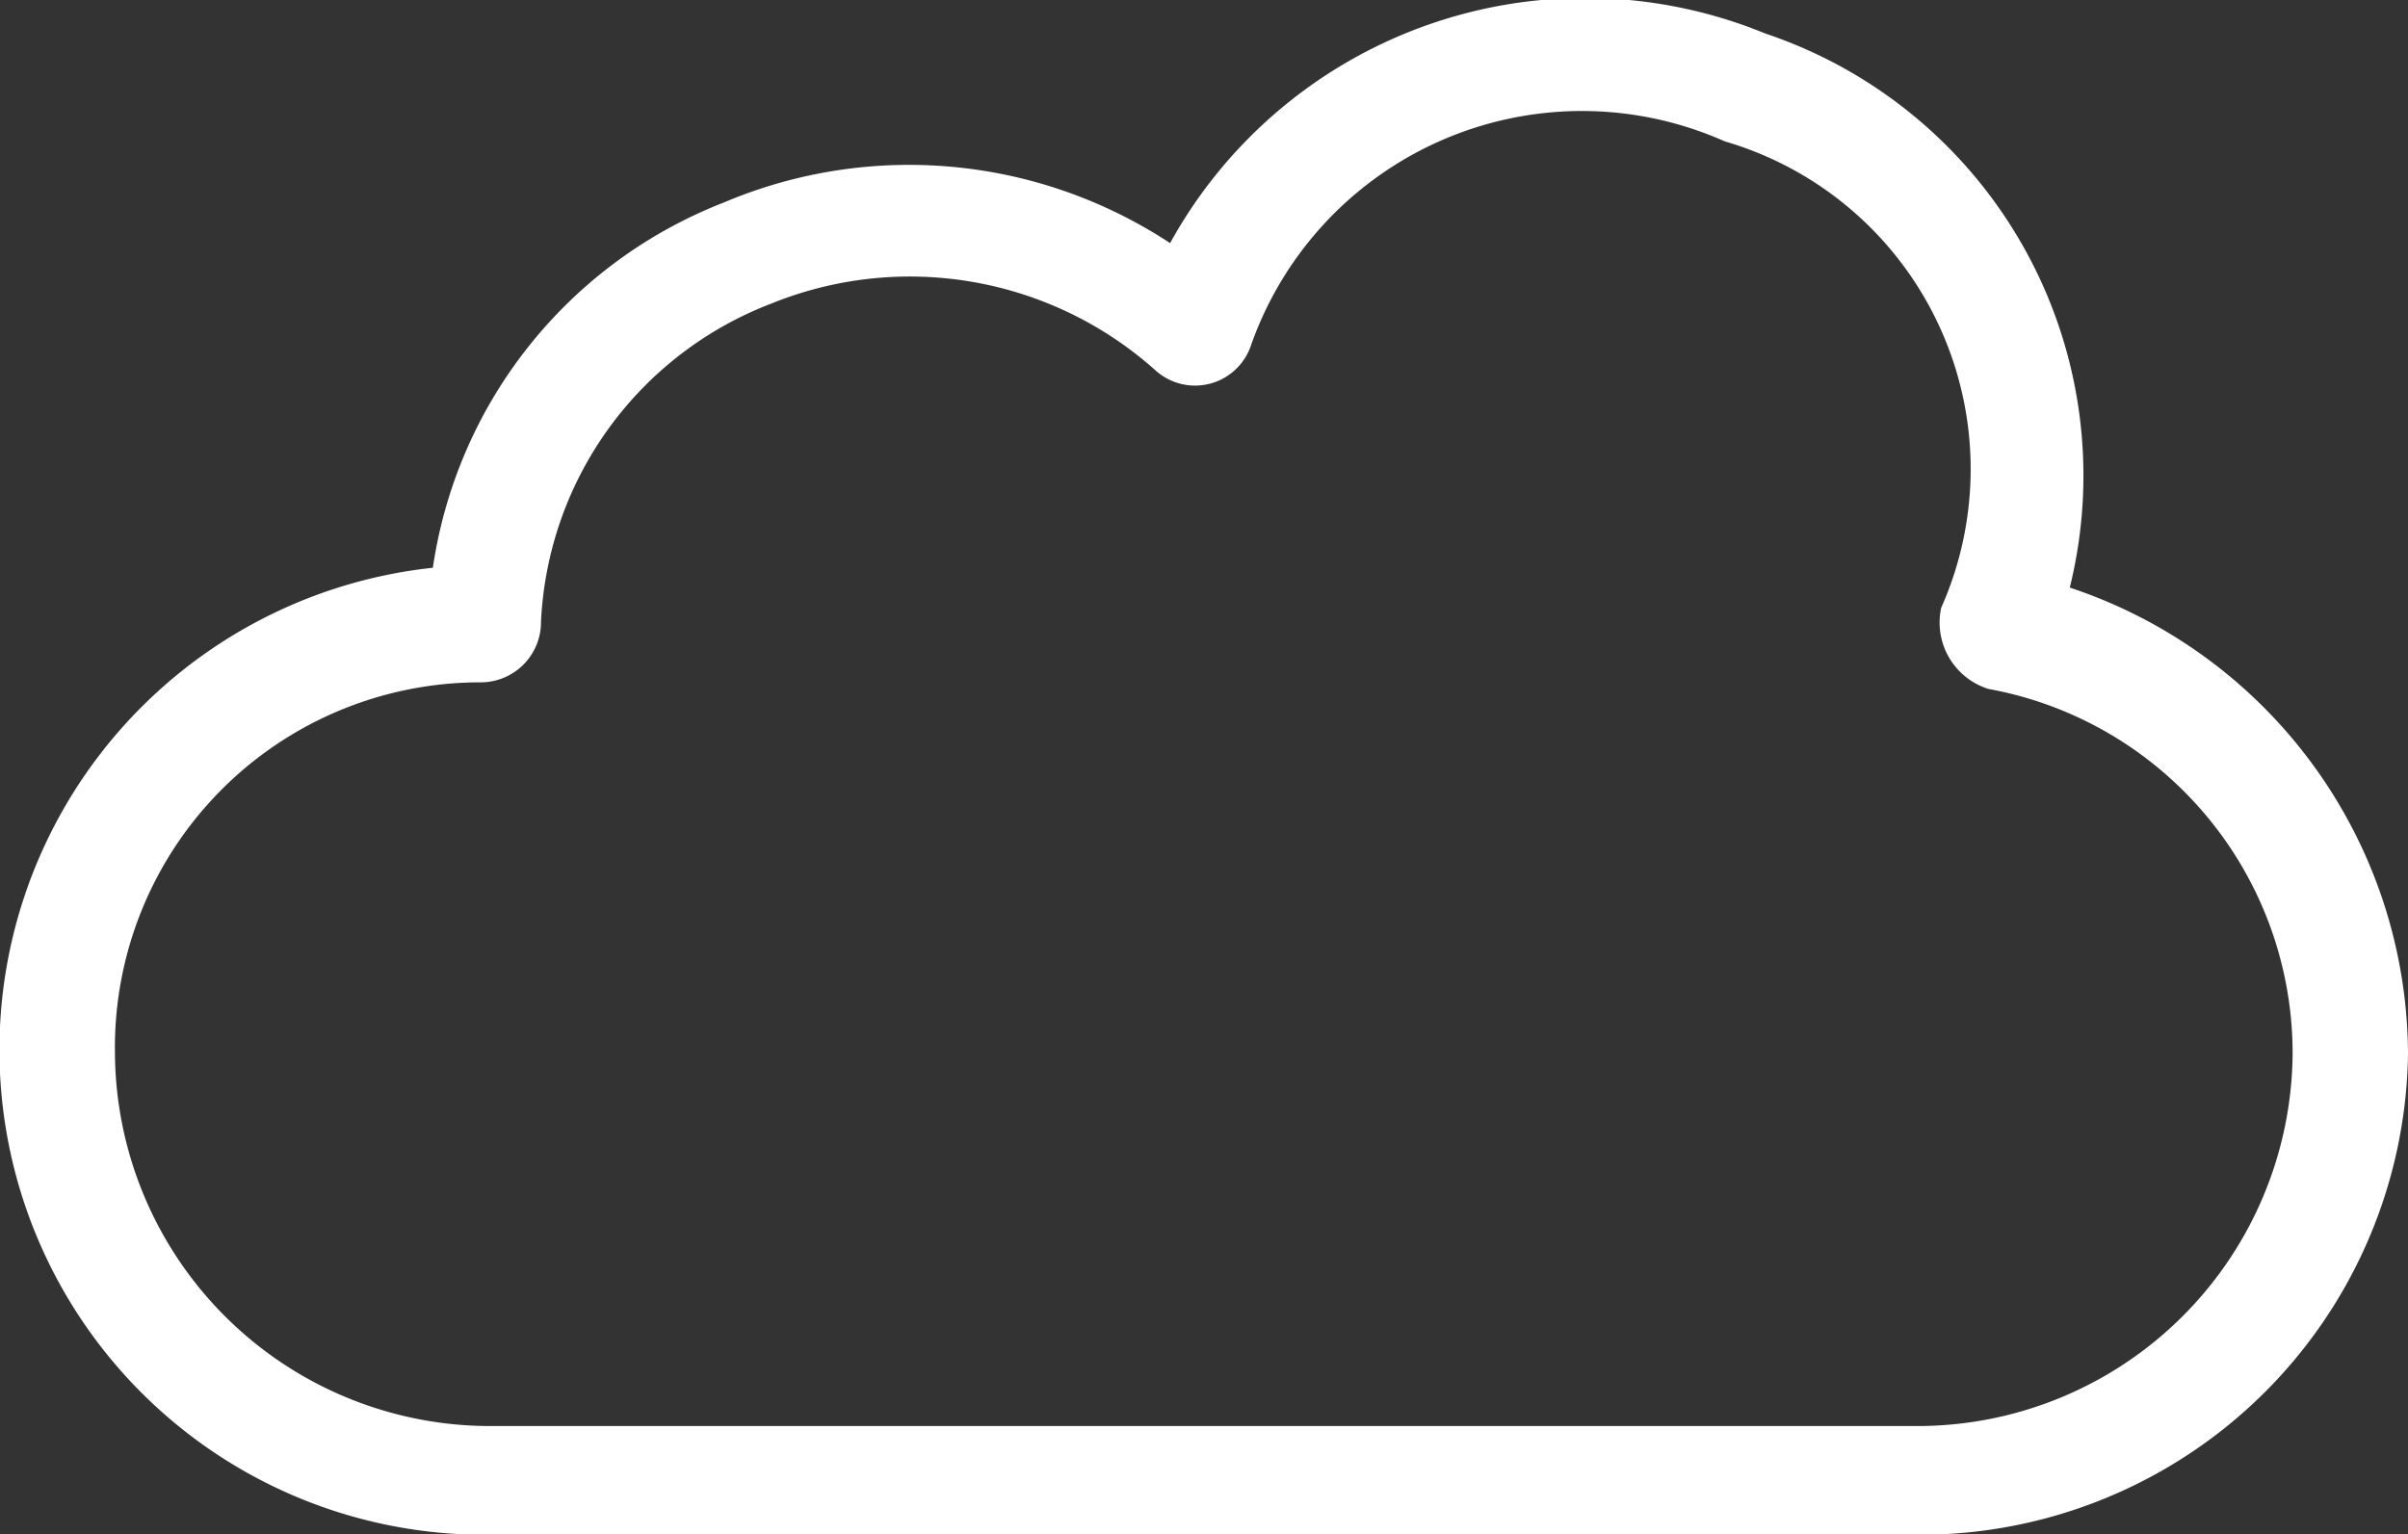
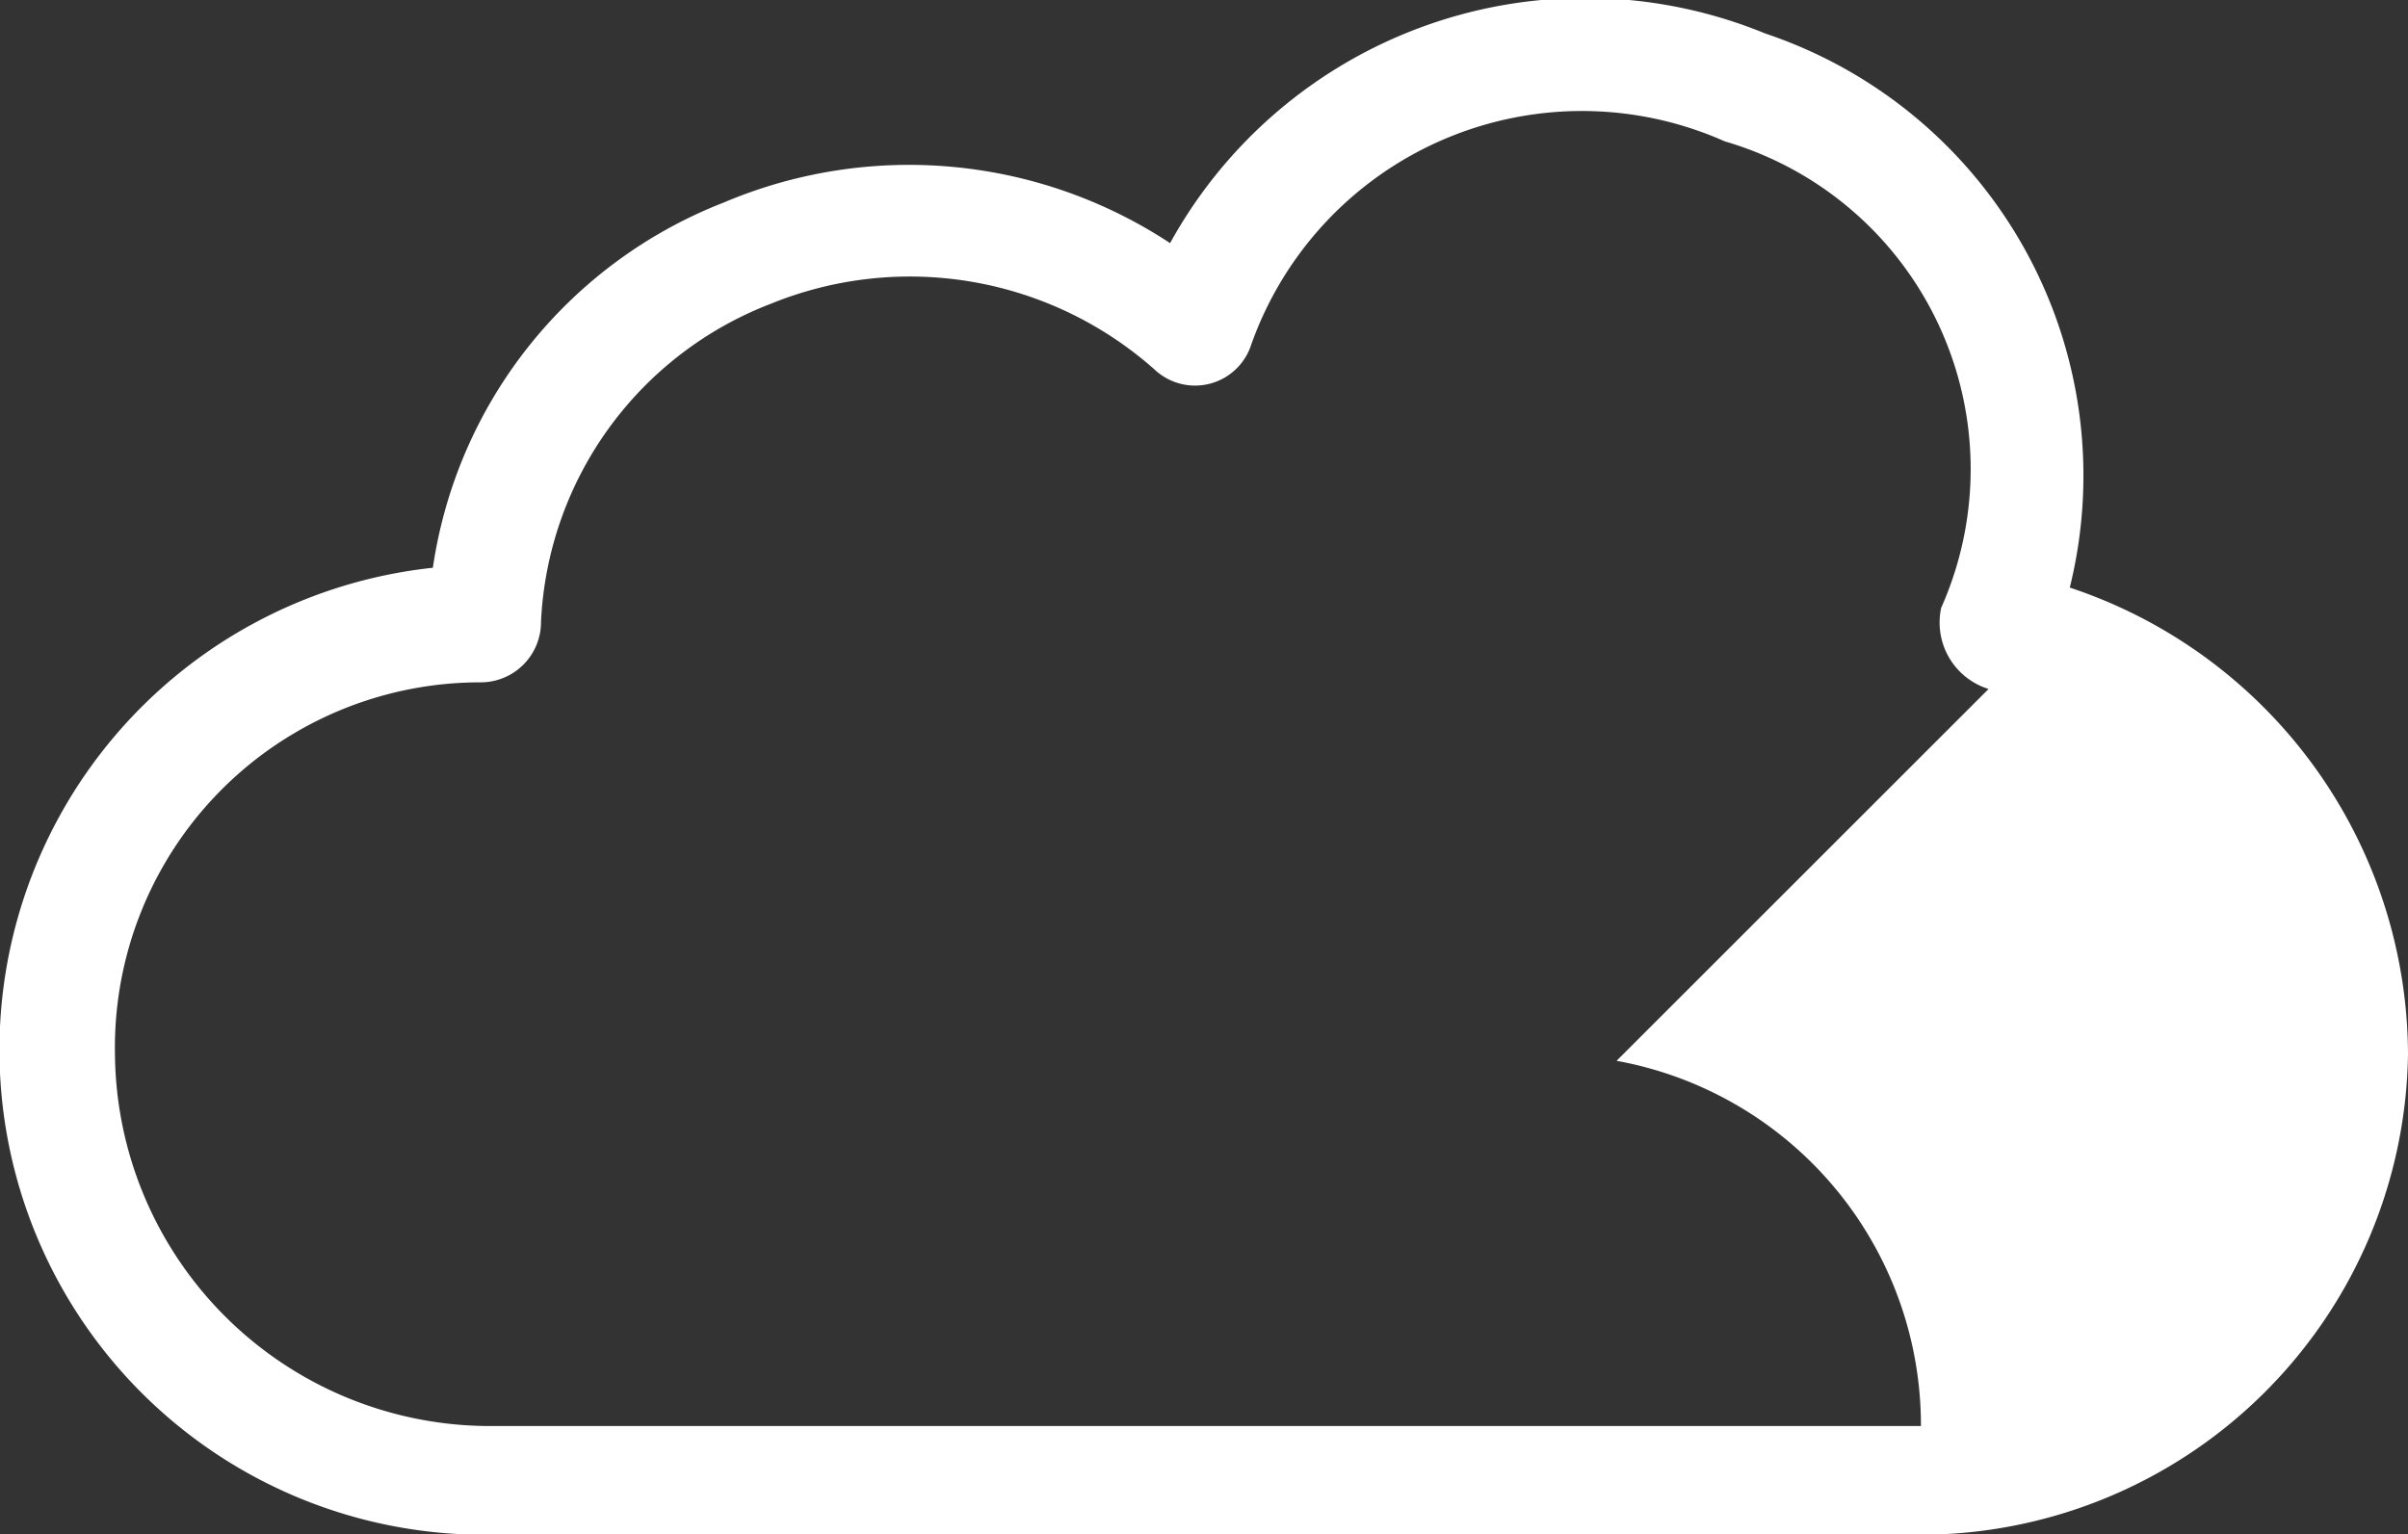
<svg xmlns="http://www.w3.org/2000/svg" width="27.943" height="17.809" viewBox="0 0 27.943 17.809">
  <rect x="0" y="0" width="27.943" height="17.809" fill="#333333" stroke="none" />
-   <path id="Path_8777" data-name="Path 8777" d="M24.014,78.079A5.727,5.727,0,0,1,27.939,83.5a5.662,5.662,0,0,1-5.651,5.573H5.647a5.628,5.628,0,0,1-.628-11.224,5.386,5.386,0,0,1,3.375-4.239,5.506,5.506,0,0,1,5.18.471,5.5,5.5,0,0,1,6.907-2.433,5.412,5.412,0,0,1,3.532,6.436Zm-.942,1.177a.807.807,0,0,1-.55-.942A3.962,3.962,0,0,0,20.011,72.9a4.072,4.072,0,0,0-5.494,2.355.685.685,0,0,1-1.1.314,4.275,4.275,0,0,0-4.474-.785,4.164,4.164,0,0,0-2.669,3.689.7.7,0,0,1-.706.706A4.239,4.239,0,0,0,1.33,83.494a4.355,4.355,0,0,0,4.317,4.317h16.64A4.355,4.355,0,0,0,26.6,83.494a4.3,4.3,0,0,0-3.532-4.239Z" transform="translate(0.004 -71.259)" fill="#fff" />
+   <path id="Path_8777" data-name="Path 8777" d="M24.014,78.079A5.727,5.727,0,0,1,27.939,83.5a5.662,5.662,0,0,1-5.651,5.573H5.647a5.628,5.628,0,0,1-.628-11.224,5.386,5.386,0,0,1,3.375-4.239,5.506,5.506,0,0,1,5.18.471,5.5,5.5,0,0,1,6.907-2.433,5.412,5.412,0,0,1,3.532,6.436Zm-.942,1.177a.807.807,0,0,1-.55-.942A3.962,3.962,0,0,0,20.011,72.9a4.072,4.072,0,0,0-5.494,2.355.685.685,0,0,1-1.1.314,4.275,4.275,0,0,0-4.474-.785,4.164,4.164,0,0,0-2.669,3.689.7.7,0,0,1-.706.706A4.239,4.239,0,0,0,1.33,83.494a4.355,4.355,0,0,0,4.317,4.317h16.64a4.3,4.3,0,0,0-3.532-4.239Z" transform="translate(0.004 -71.259)" fill="#fff" />
</svg>